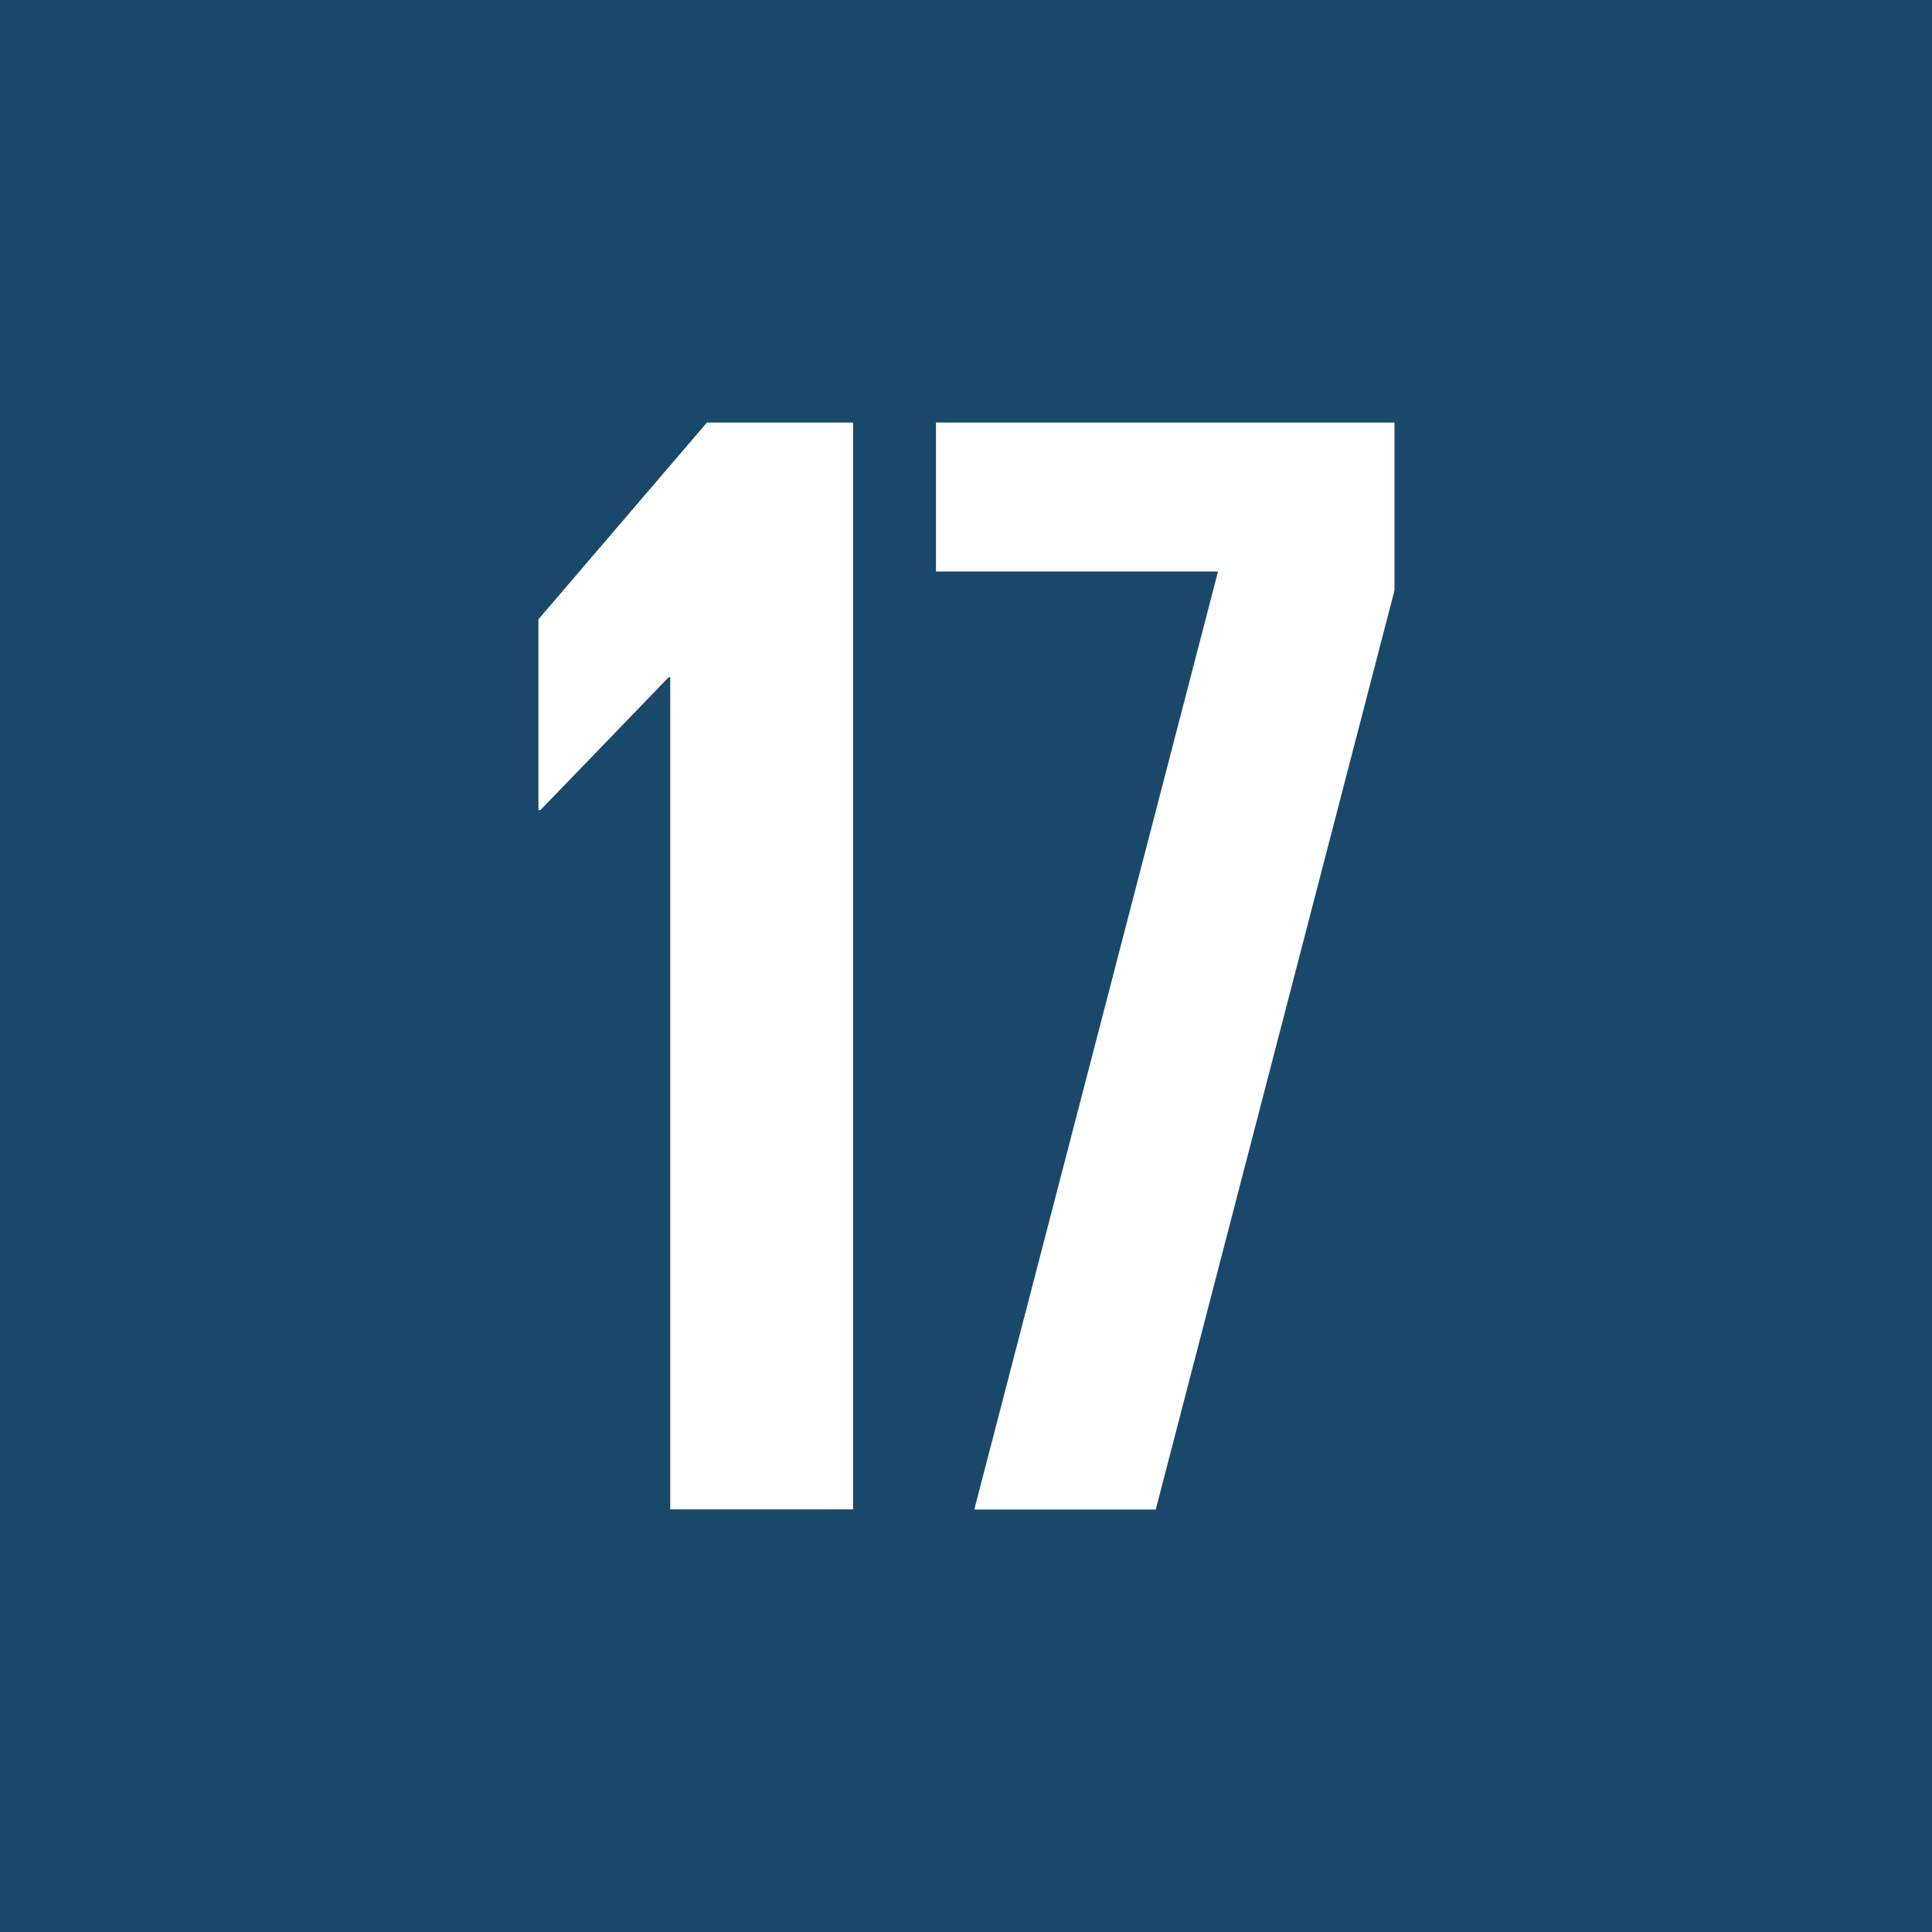
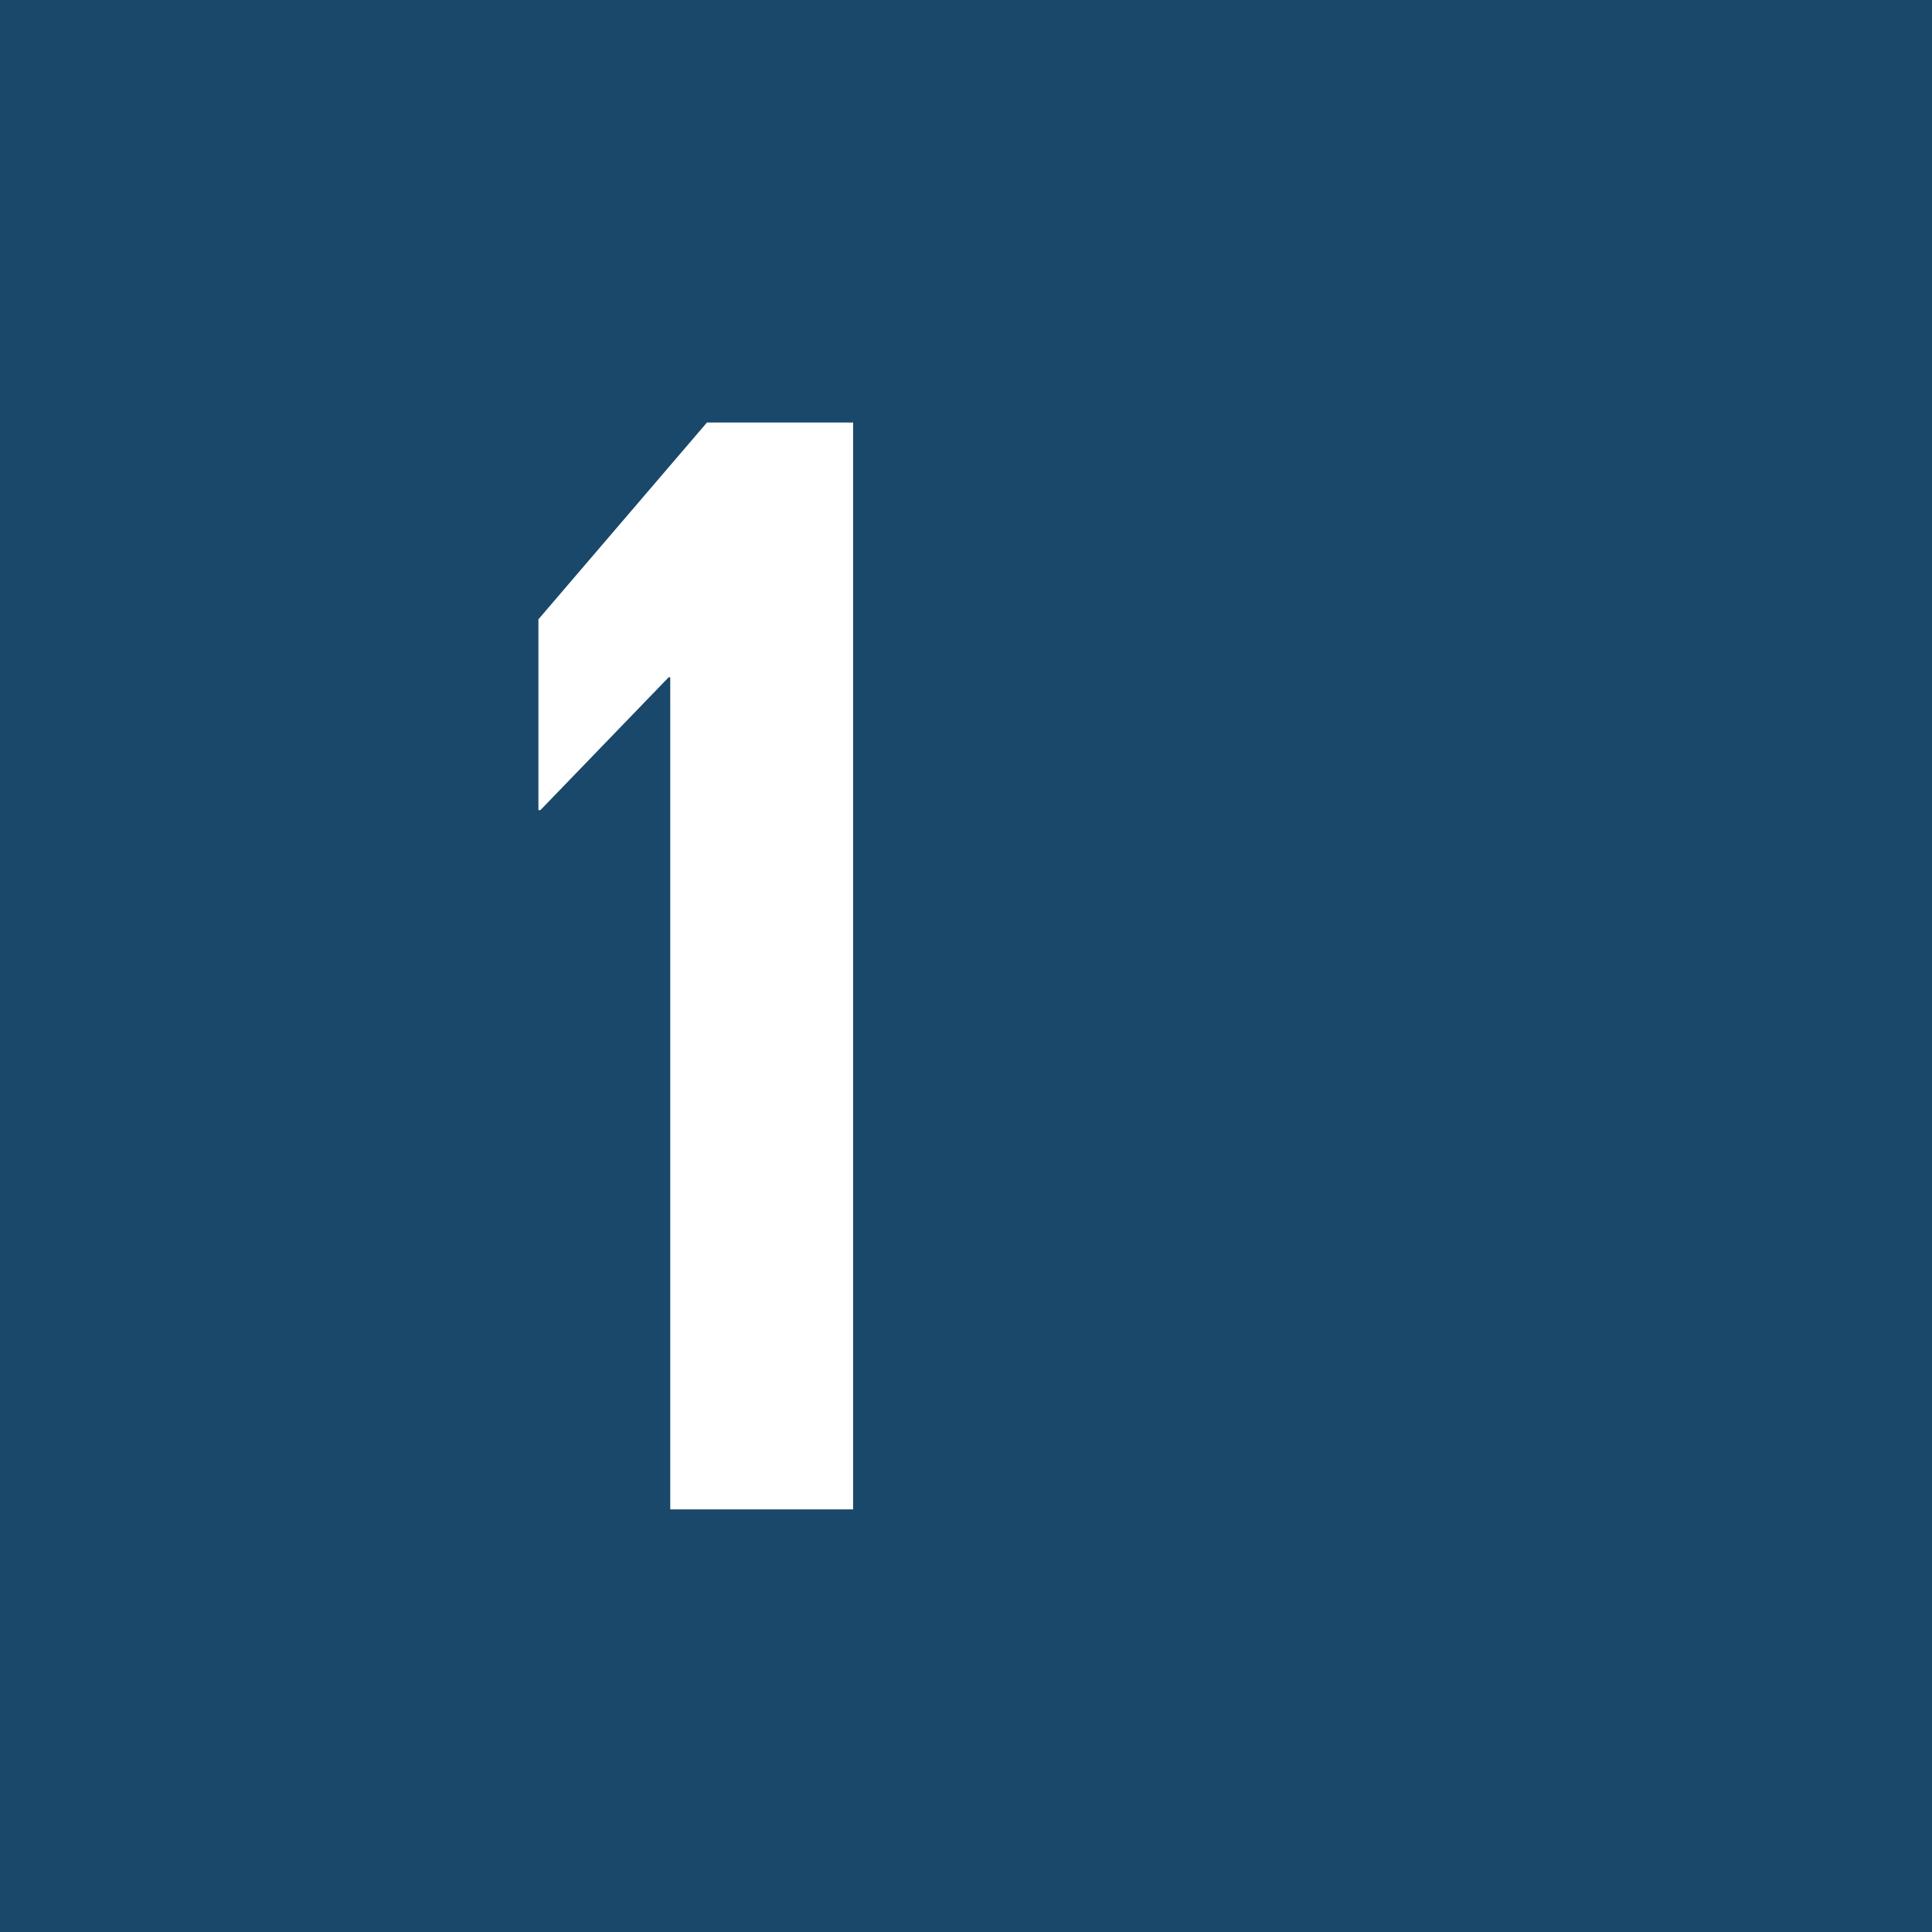
<svg xmlns="http://www.w3.org/2000/svg" id="Group_1152" data-name="Group 1152" width="25.222" height="25.222" viewBox="0 0 25.222 25.222">
  <g id="Group_1150" data-name="Group 1150">
    <rect id="Rectangle_1178" data-name="Rectangle 1178" width="25.222" height="25.222" fill="#19486a" />
  </g>
  <g id="Group_1151" data-name="Group 1151" transform="translate(7.029 5.516)">
    <path id="Path_2786" data-name="Path 2786" d="M58.008,42.3V56.489H55.621V45.626H55.6L53.926,47.36H53.9V44.869L56.1,42.3Z" transform="translate(-53.9 -42.3)" fill="#fff" />
-     <path id="Path_2787" data-name="Path 2787" d="M93.7,42.3h5.986v2.191l-3.117,12H94.2l3.182-12.246H93.7Z" transform="translate(-88.51 -42.3)" fill="#fff" />
  </g>
</svg>